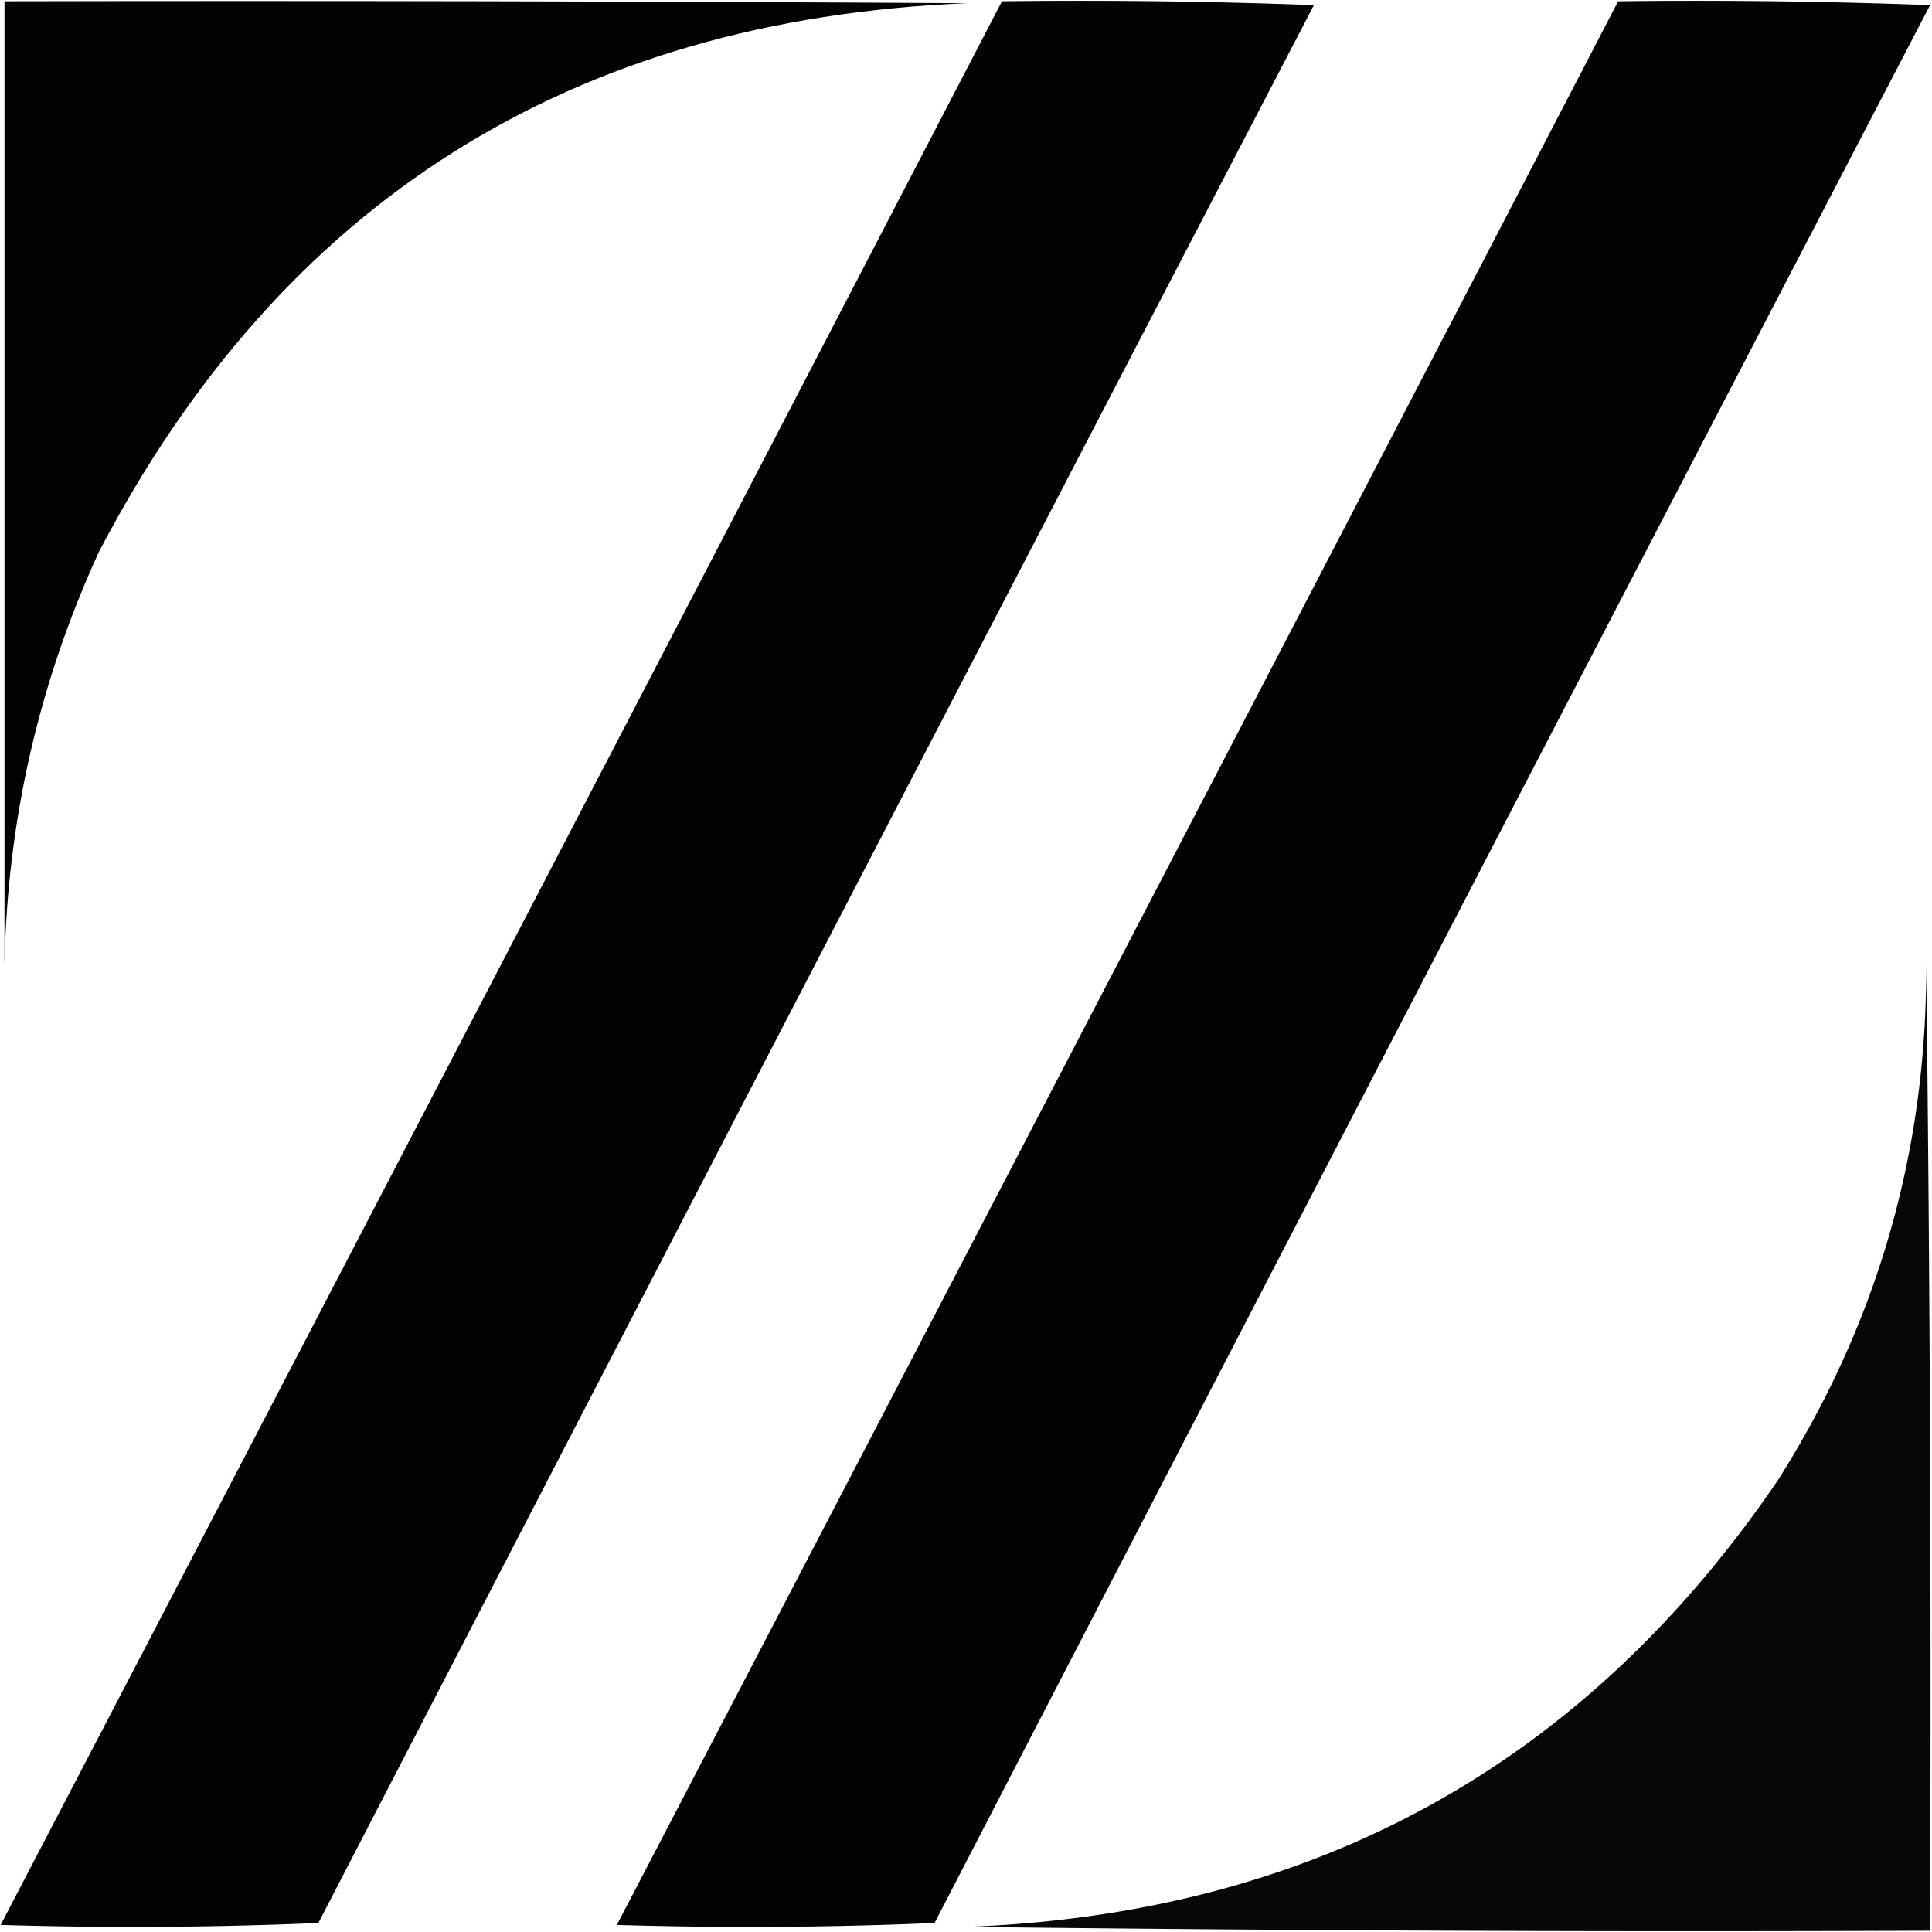
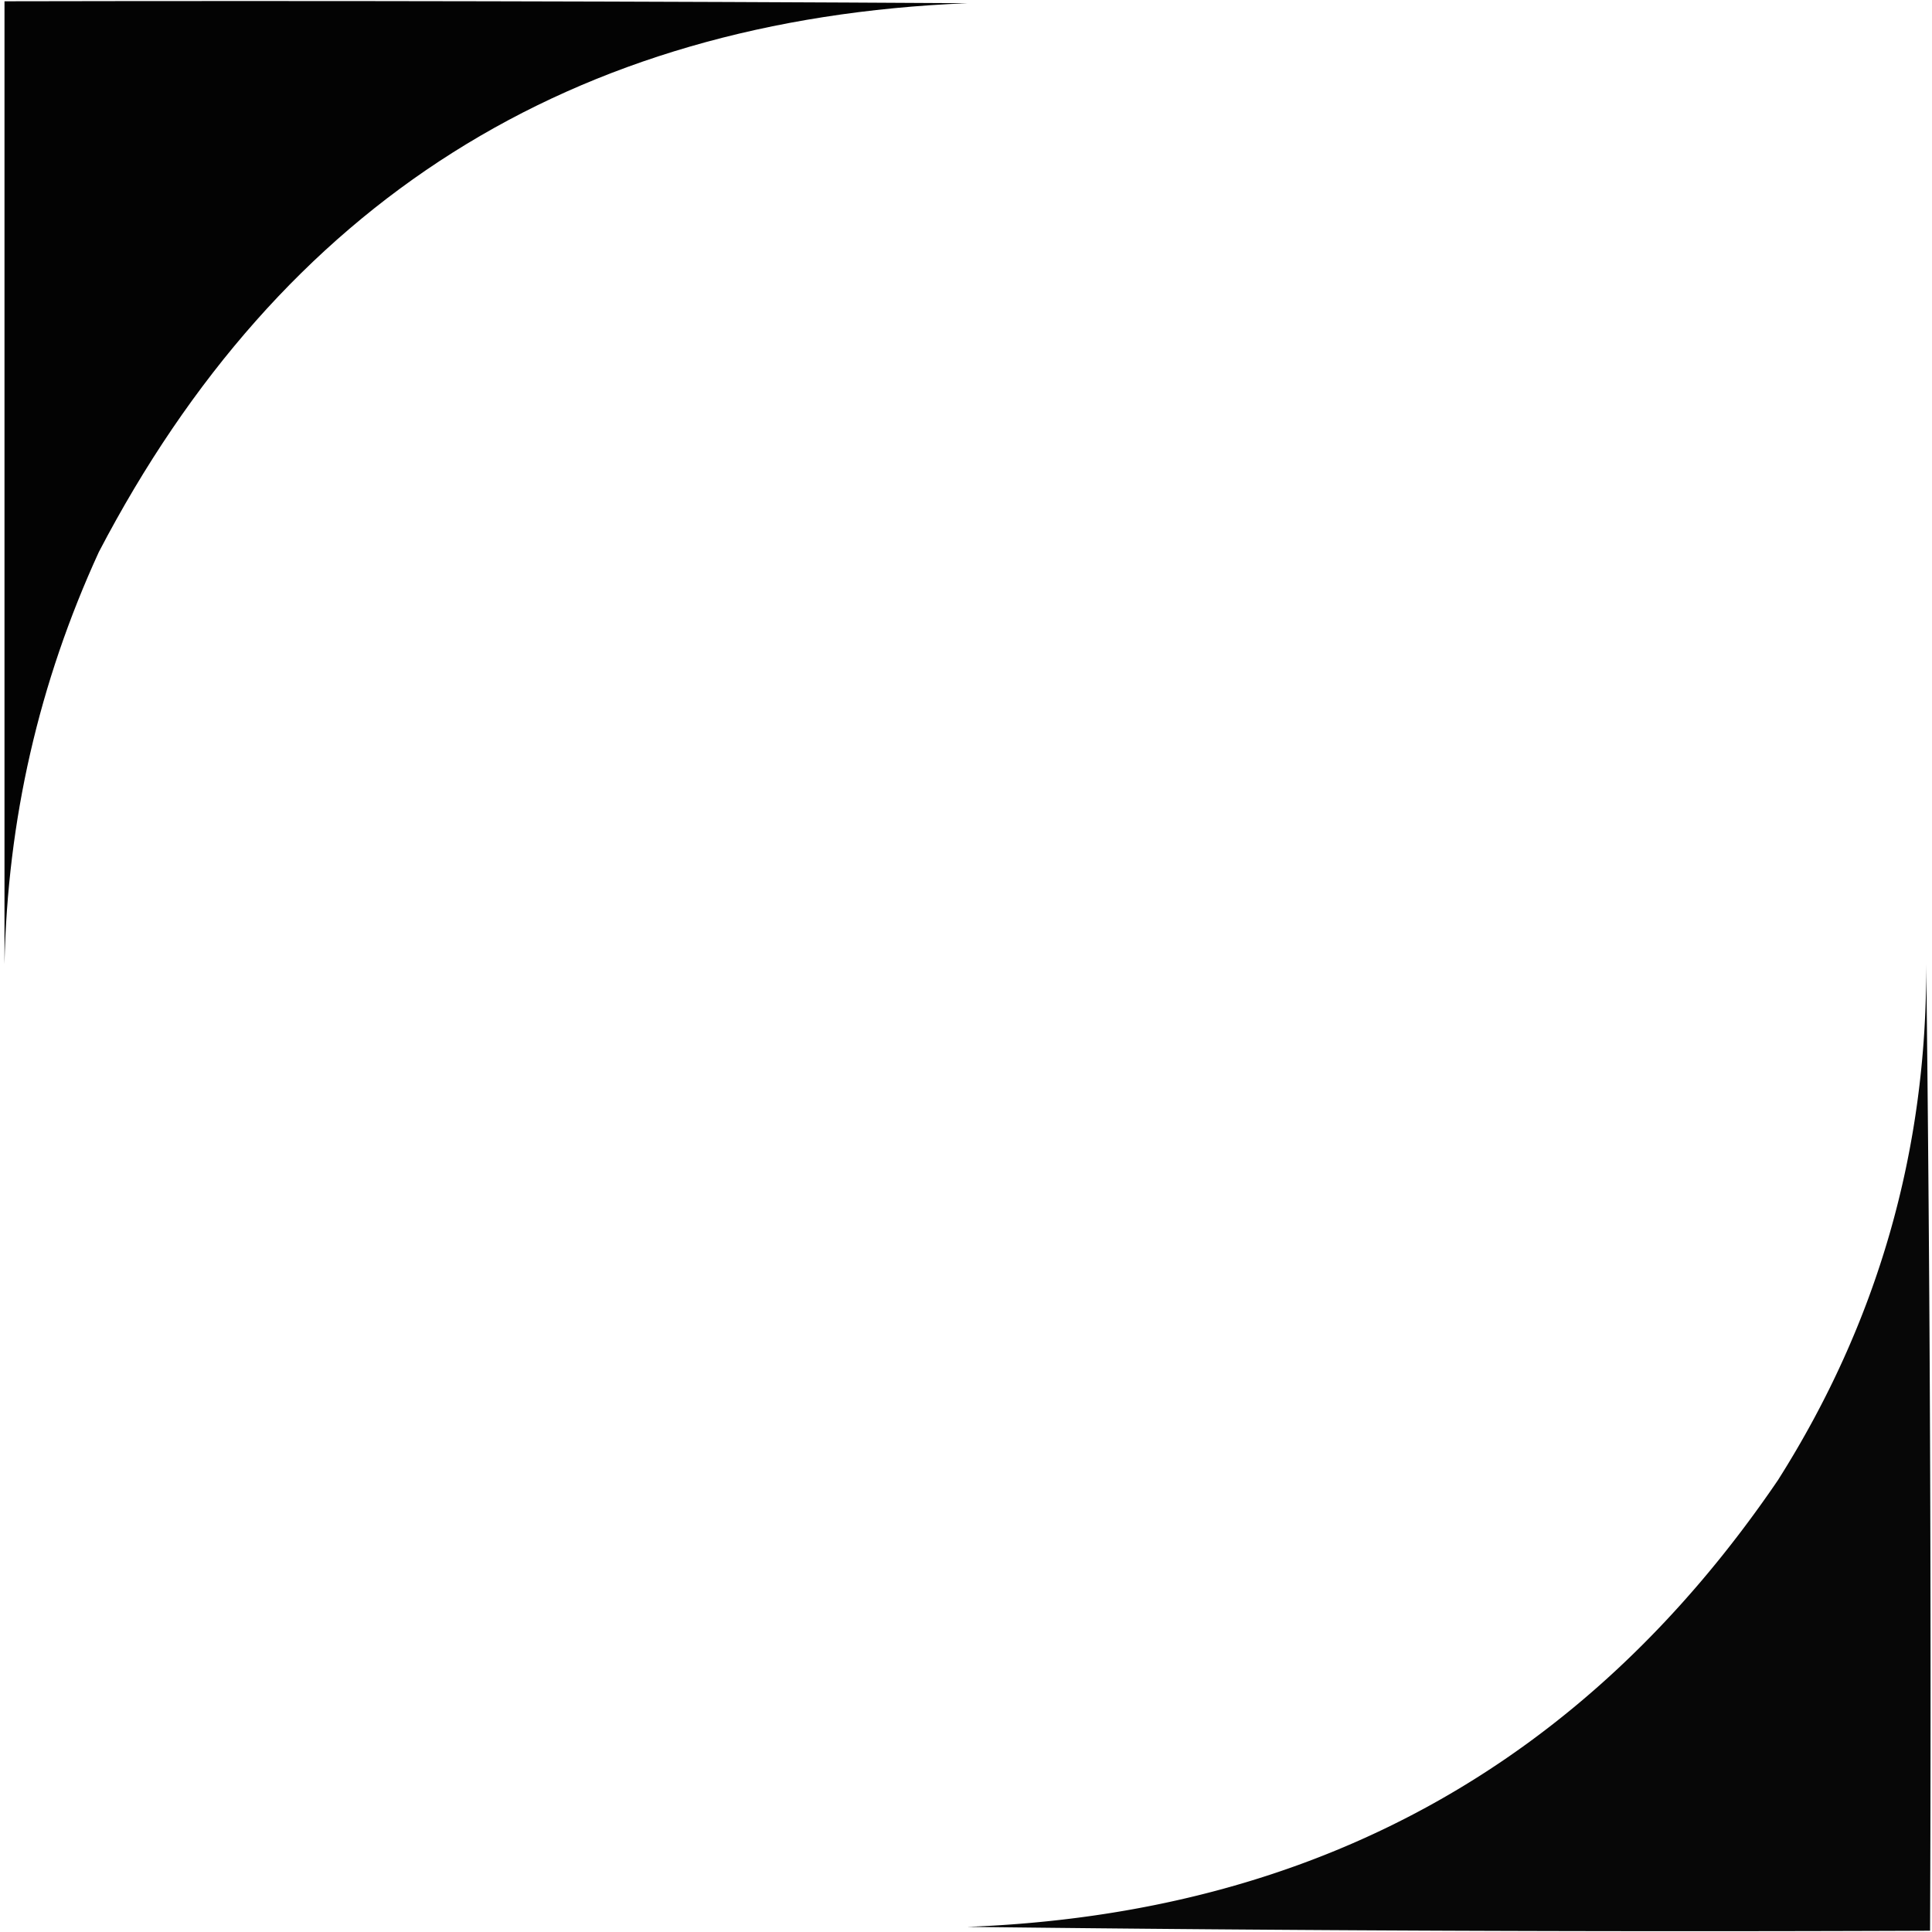
<svg xmlns="http://www.w3.org/2000/svg" clip-rule="evenodd" fill-rule="evenodd" height="2500" image-rendering="optimizeQuality" shape-rendering="geometricPrecision" text-rendering="geometricPrecision" viewBox="248.5 249.167 501.333 501.666" width="2500">
  <path d="m249.5 249.5c83.334-.167 166.667 0 250 .5-102.935 4.185-178.102 51.685-225.5 142.5-15.569 33.945-23.736 69.612-24.5 107-.005-83.058-.005-166.391 0-250z" opacity=".985" />
-   <path d="m508.5 249.5c27.008-.333 54.008 0 81 1a222363.787 222363.787 0 0 0 -258.5 498 1140.583 1140.583 0 0 1 -82.5.5 355565.432 355565.432 0 0 0 260-499.5zm160 0c27.008-.333 54.008 0 81 1a222363.787 222363.787 0 0 0 -258.5 498 1140.583 1140.583 0 0 1 -82.5.5 355565.432 355565.432 0 0 0 260-499.5z" opacity=".986" />
-   <path d="m748.5 499.5a15750.75 15750.75 0 0 1 1 251c-83.336.333-166.669 0-250-1 90.034-3.418 160.2-42.085 210.5-116 25.882-40.851 38.715-85.518 38.5-134z" opacity=".972" />
+   <path d="m748.5 499.5a15750.75 15750.75 0 0 1 1 251c-83.336.333-166.669 0-250-1 90.034-3.418 160.2-42.085 210.5-116 25.882-40.851 38.715-85.518 38.5-134" opacity=".972" />
</svg>